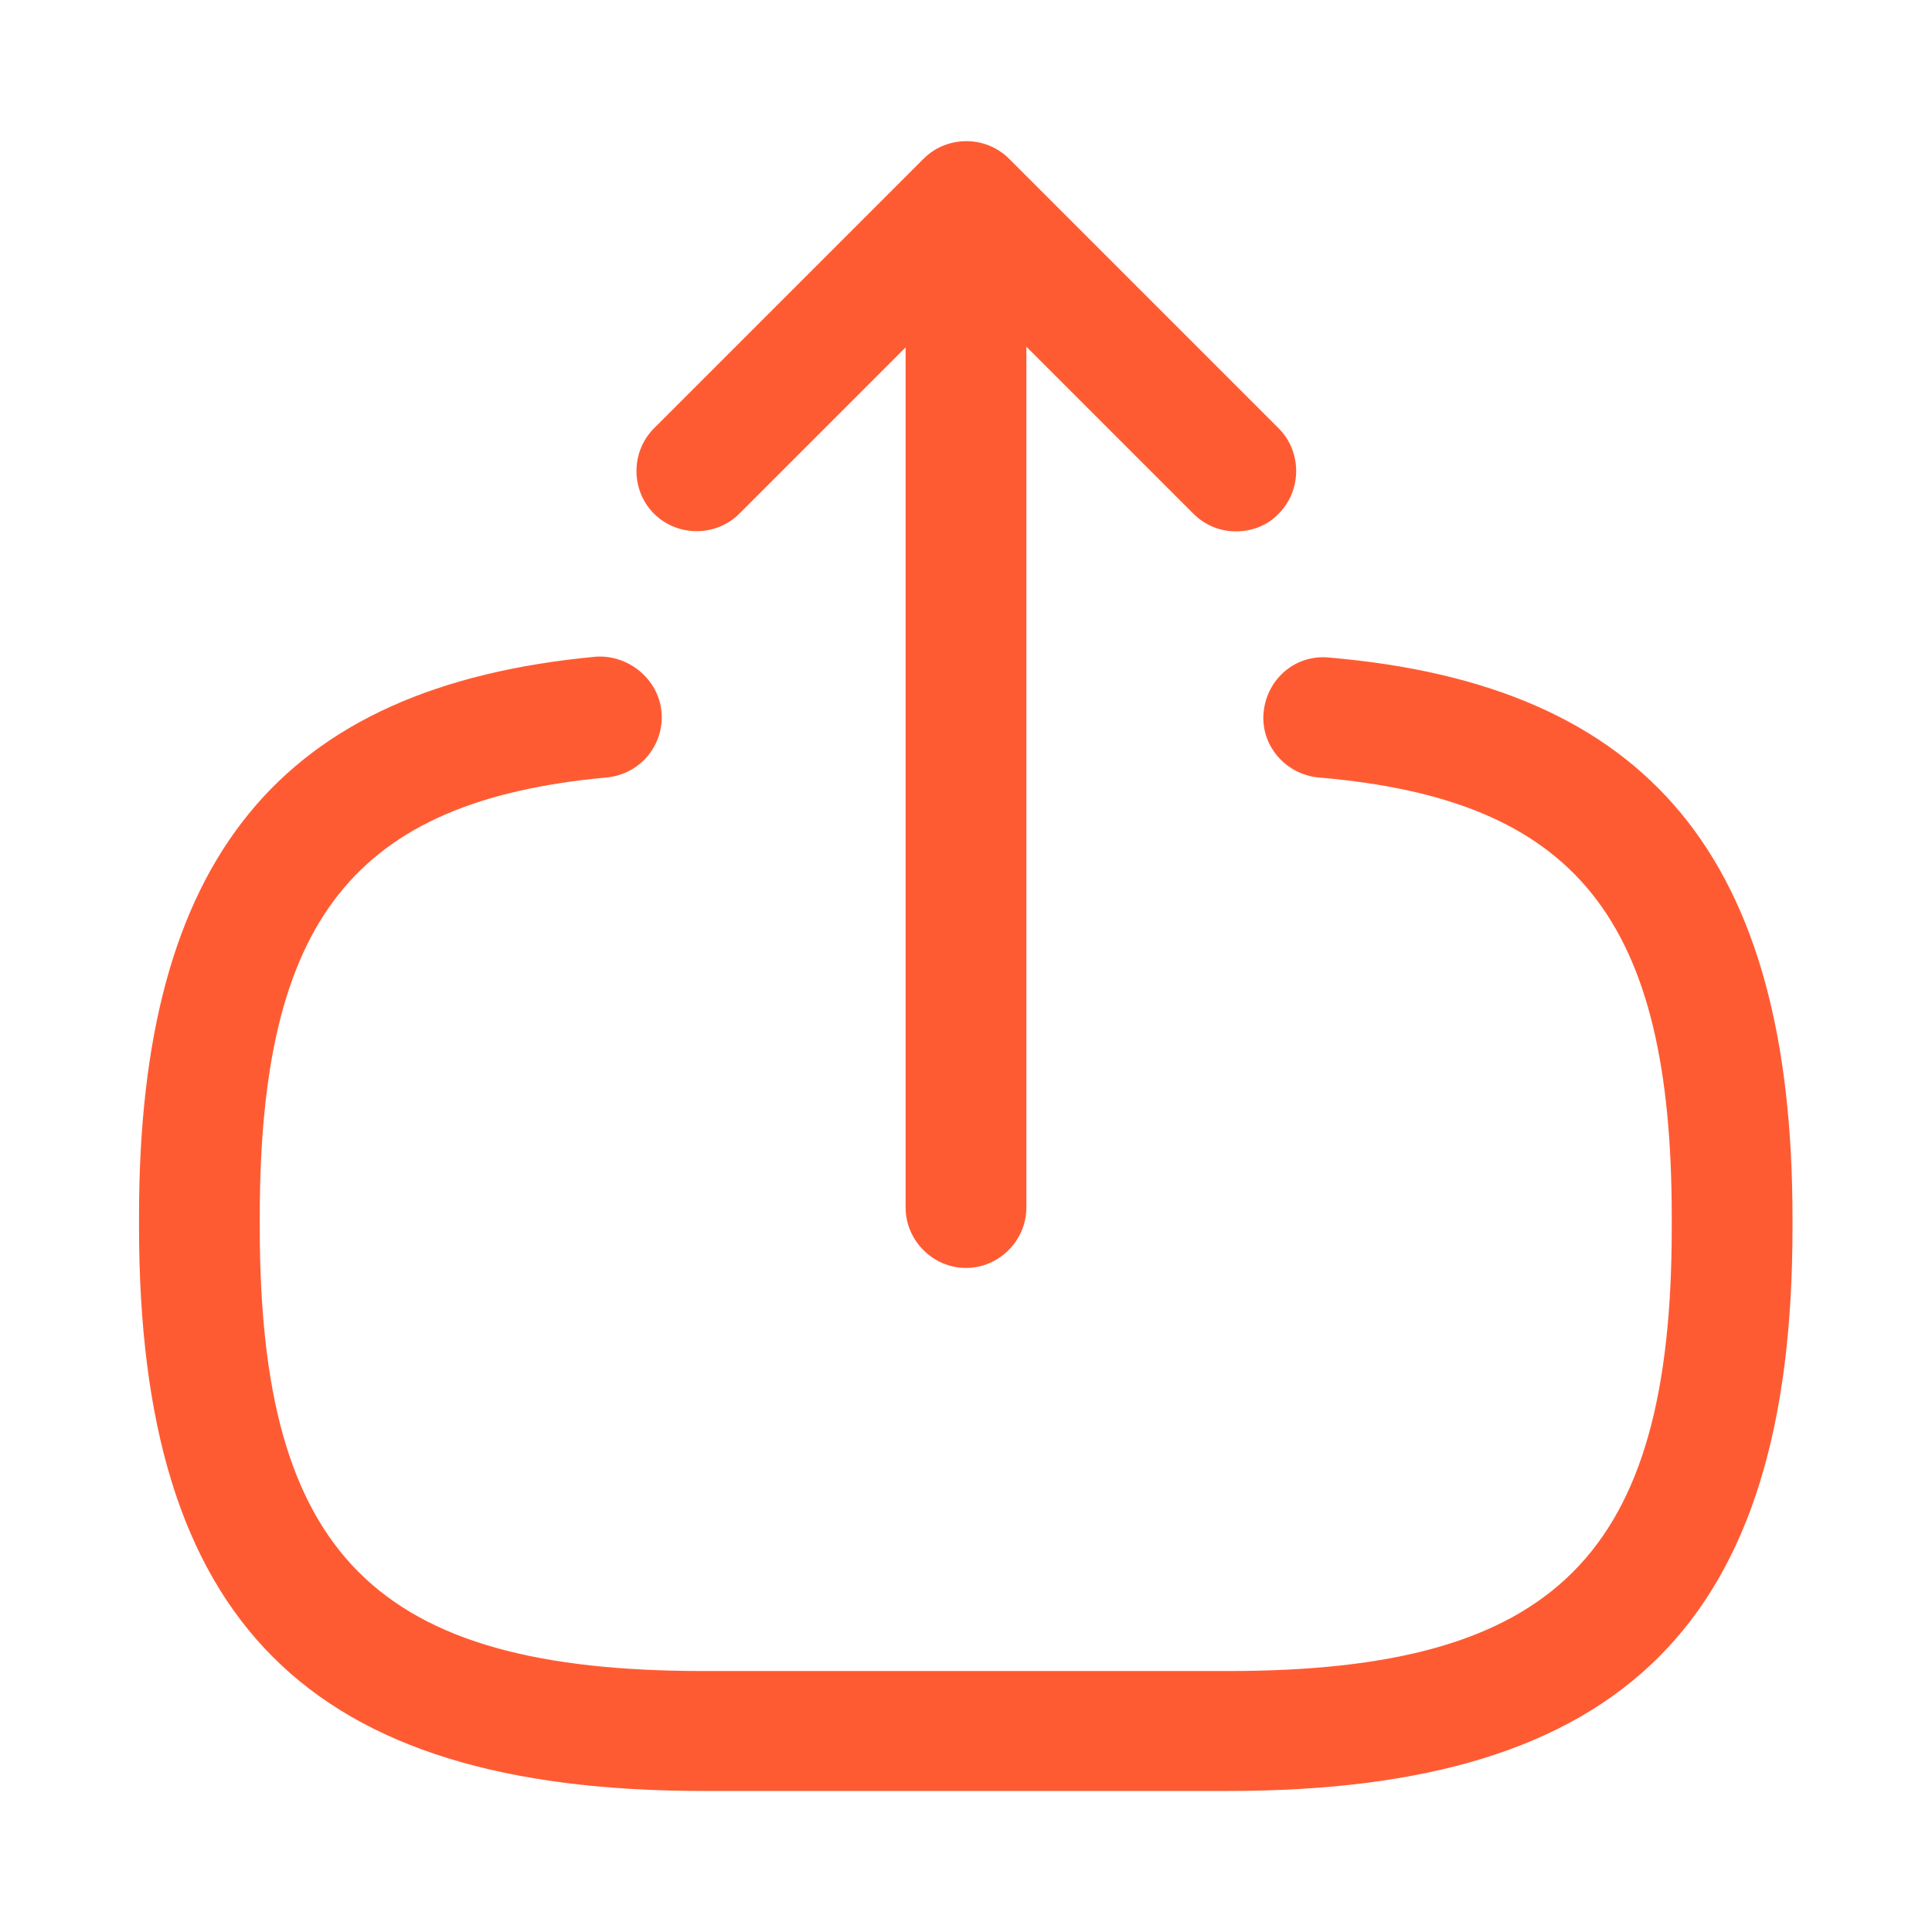
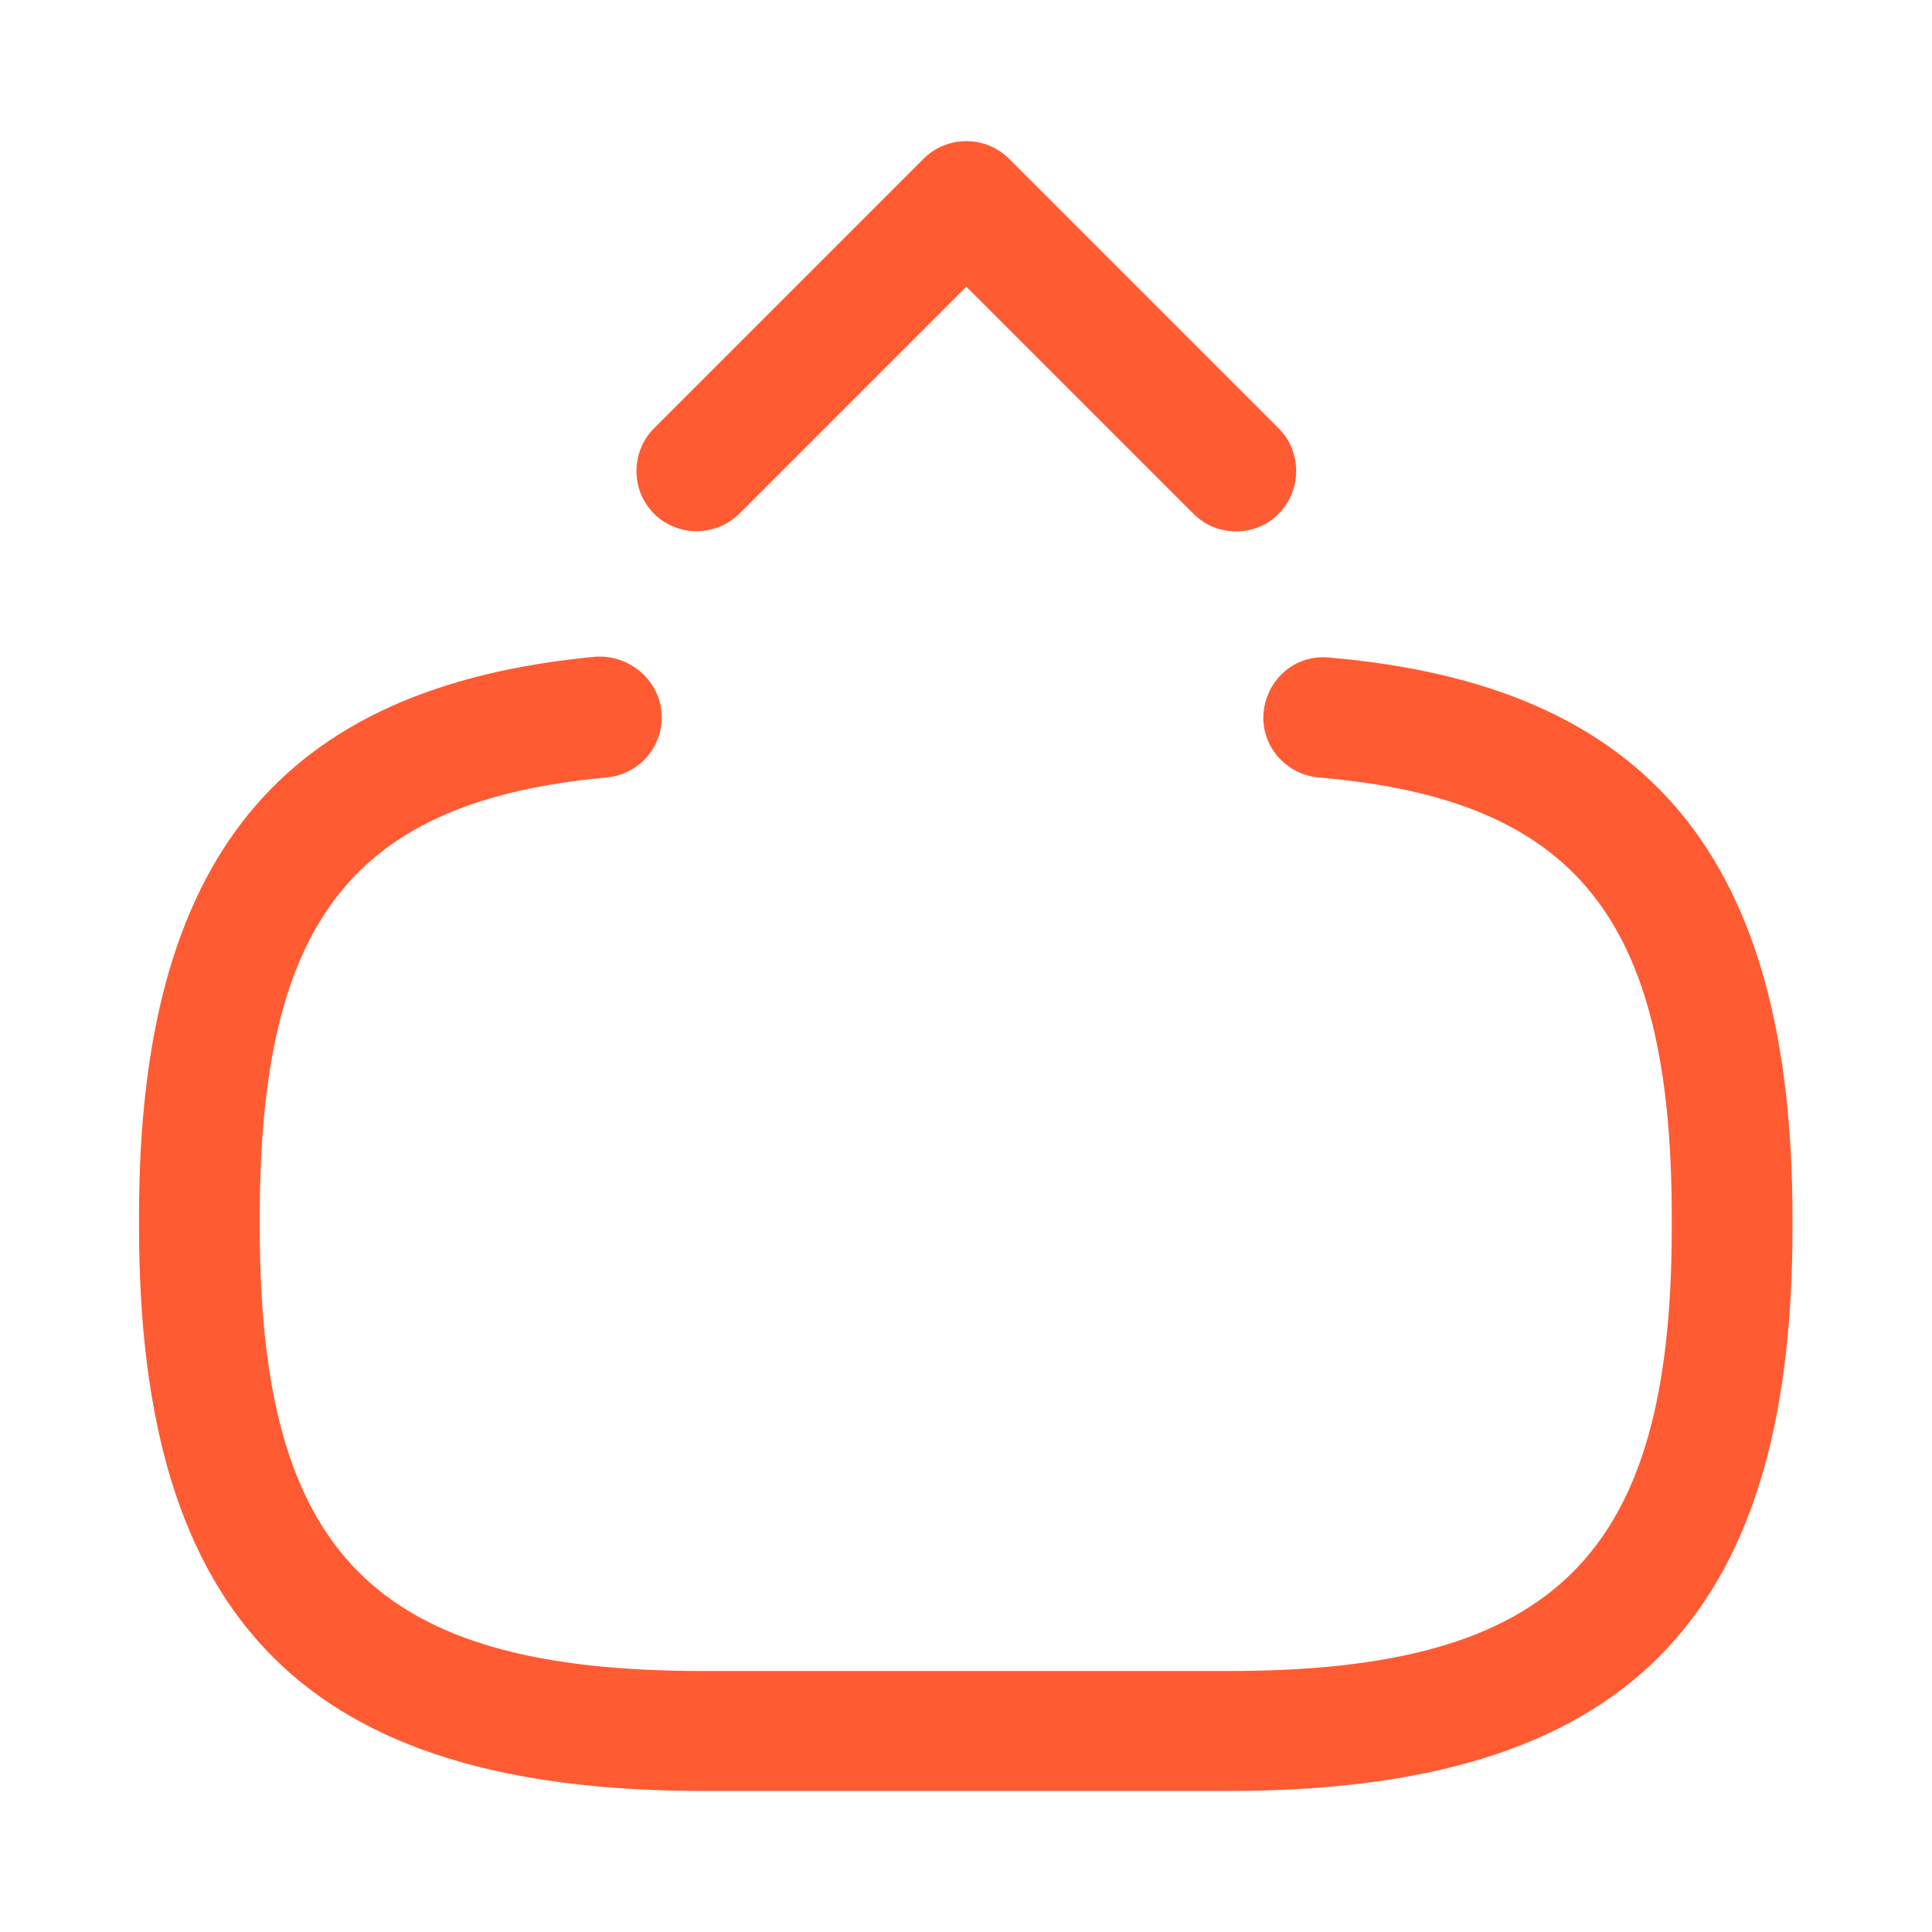
<svg xmlns="http://www.w3.org/2000/svg" width="24" height="24" viewBox="0 0 24 24" fill="none">
  <path d="M15.257 22.248H8.737C3.827 22.248 1.727 20.148 1.727 15.238V15.108C1.727 10.668 3.477 8.528 7.397 8.158C7.797 8.128 8.177 8.428 8.217 8.838C8.257 9.248 7.957 9.618 7.537 9.658C4.397 9.948 3.227 11.428 3.227 15.118V15.248C3.227 19.318 4.667 20.758 8.737 20.758H15.257C19.327 20.758 20.767 19.318 20.767 15.248V15.118C20.767 11.408 19.577 9.928 16.377 9.658C15.967 9.618 15.657 9.258 15.697 8.848C15.737 8.438 16.087 8.128 16.507 8.168C20.487 8.508 22.267 10.658 22.267 15.128V15.258C22.267 20.148 20.167 22.248 15.257 22.248Z" fill="#FF5B33" />
-   <path d="M12 15.751C11.59 15.751 11.25 15.411 11.25 15.001V3.621C11.25 3.211 11.59 2.871 12 2.871C12.41 2.871 12.75 3.211 12.75 3.621V15.001C12.75 15.411 12.41 15.751 12 15.751Z" fill="#FF5B33" />
  <path d="M15.354 6.601C15.164 6.601 14.974 6.531 14.824 6.381L12.004 3.561L9.184 6.381C8.894 6.671 8.414 6.671 8.124 6.381C7.834 6.091 7.834 5.611 8.124 5.321L11.474 1.971C11.764 1.681 12.244 1.681 12.534 1.971L15.884 5.321C16.174 5.611 16.174 6.091 15.884 6.381C15.744 6.531 15.544 6.601 15.354 6.601Z" fill="#FF5B33" />
</svg>